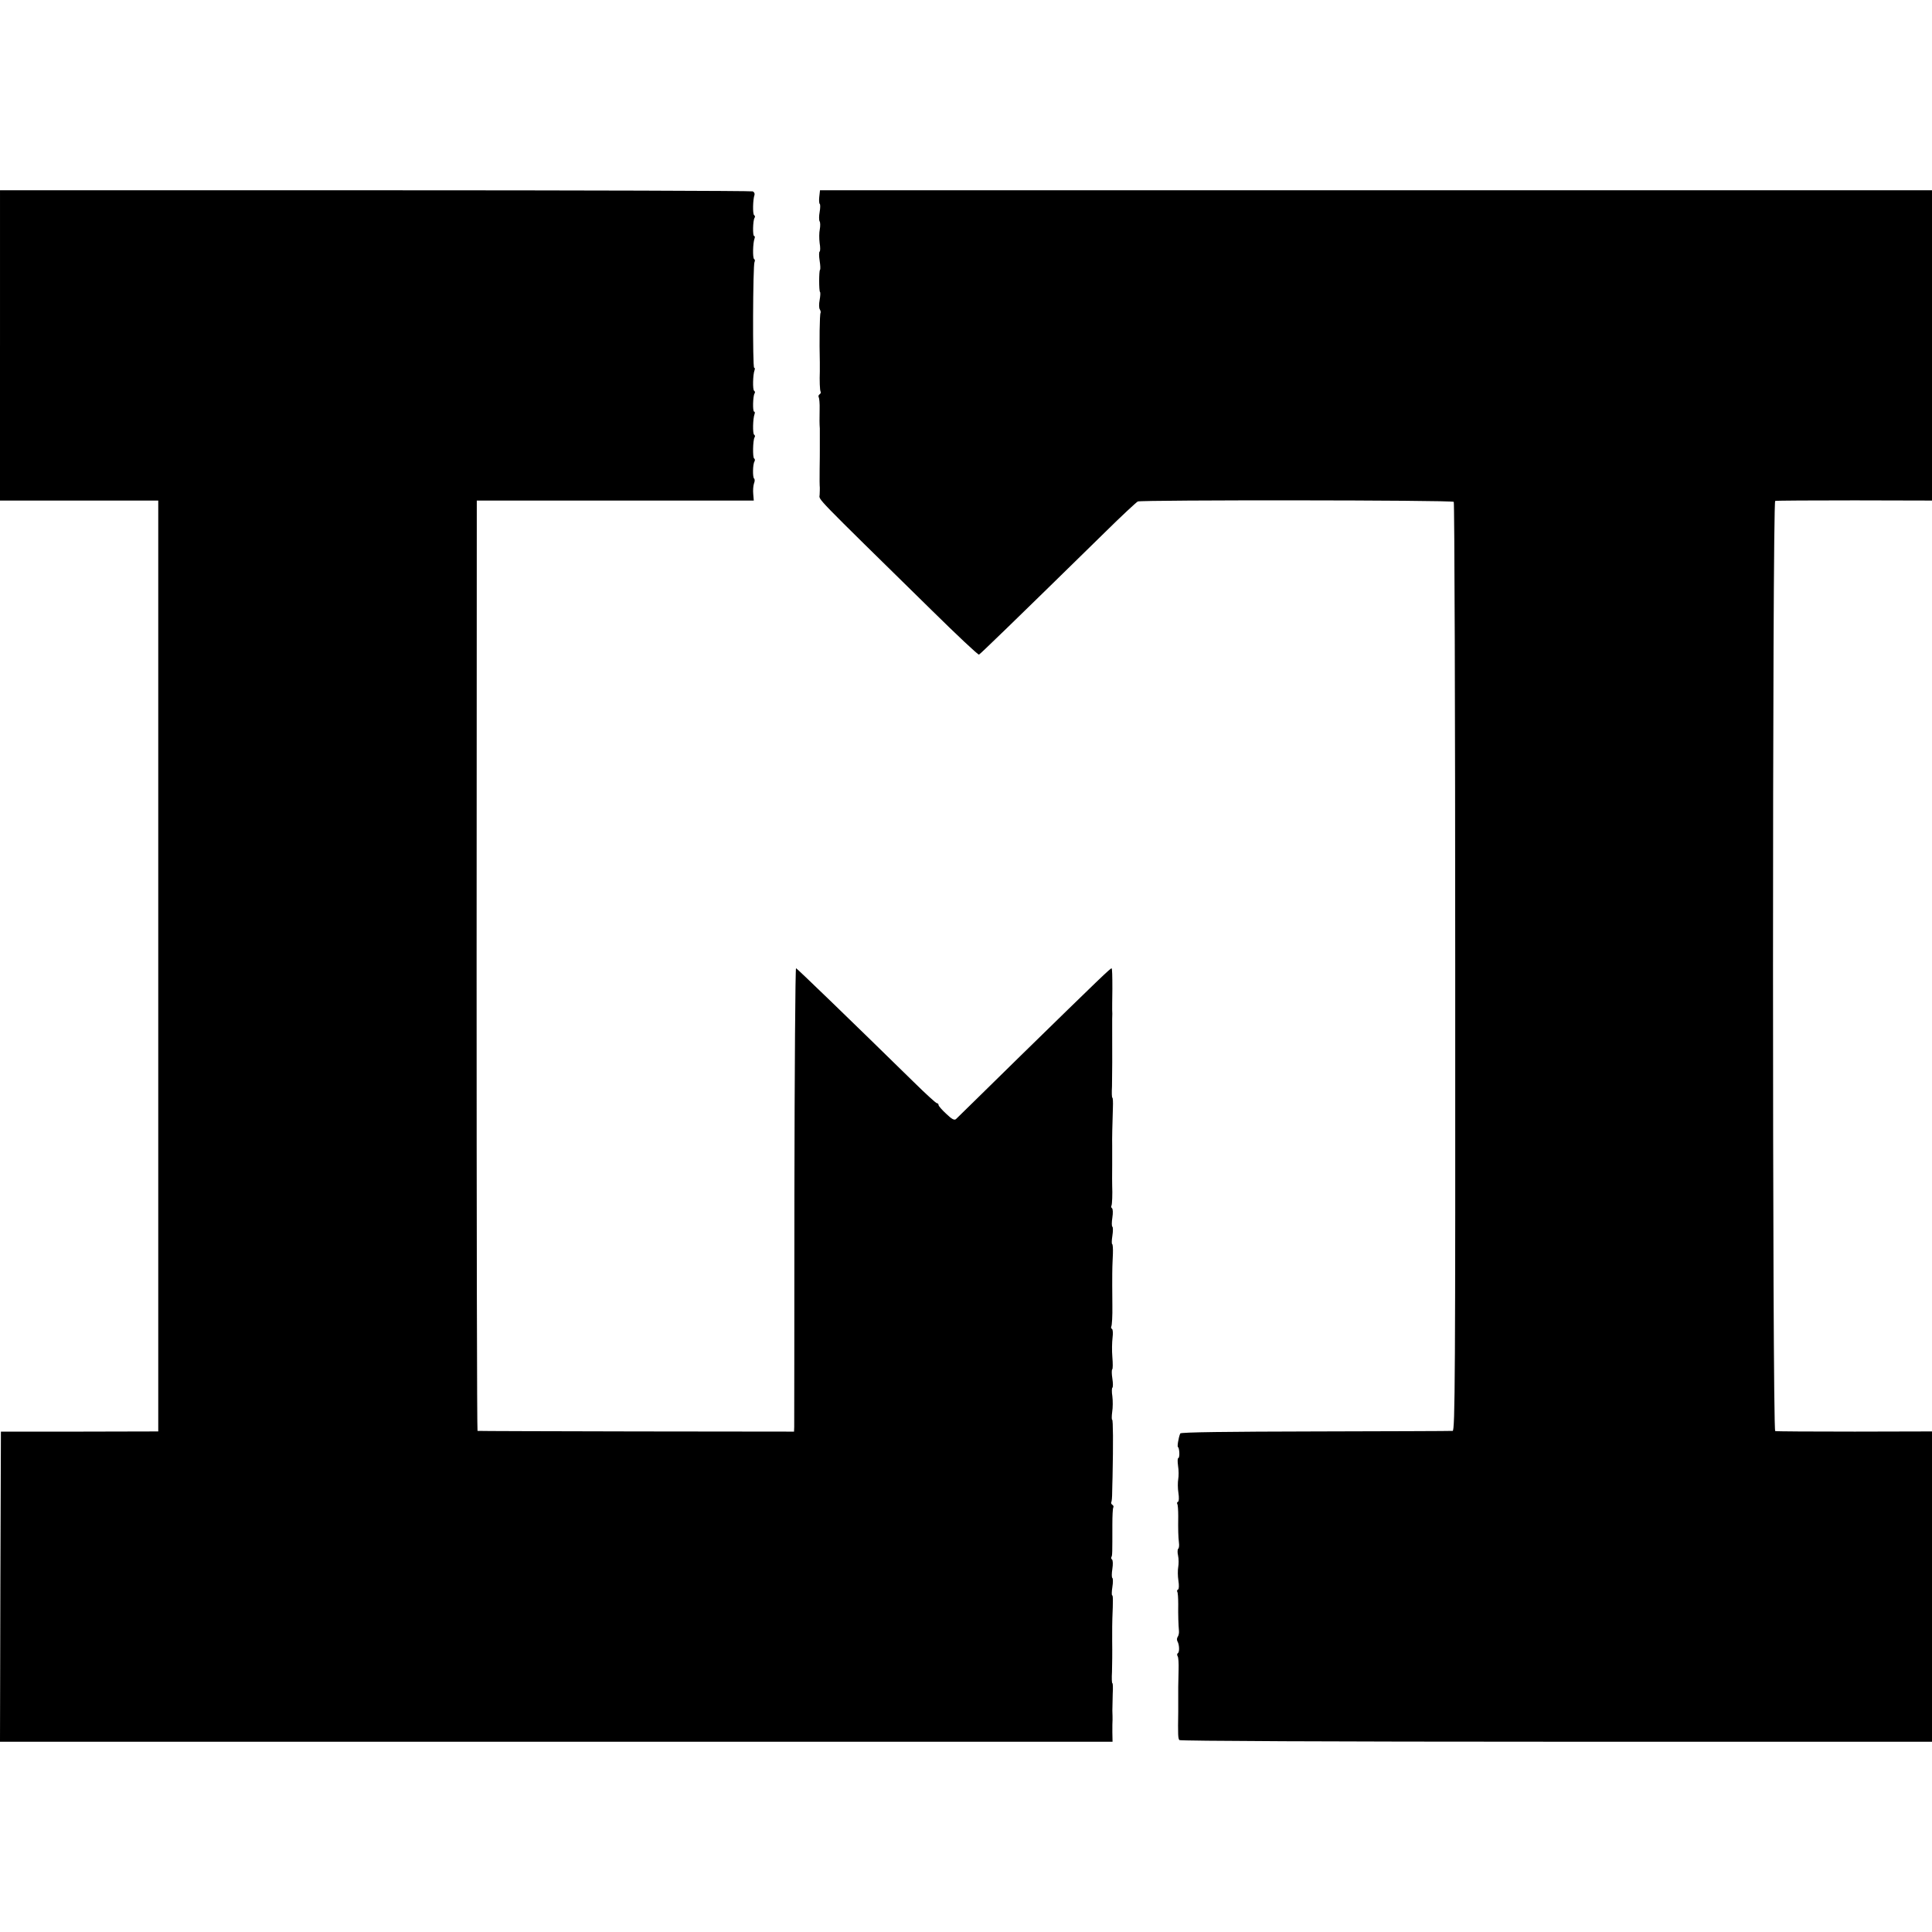
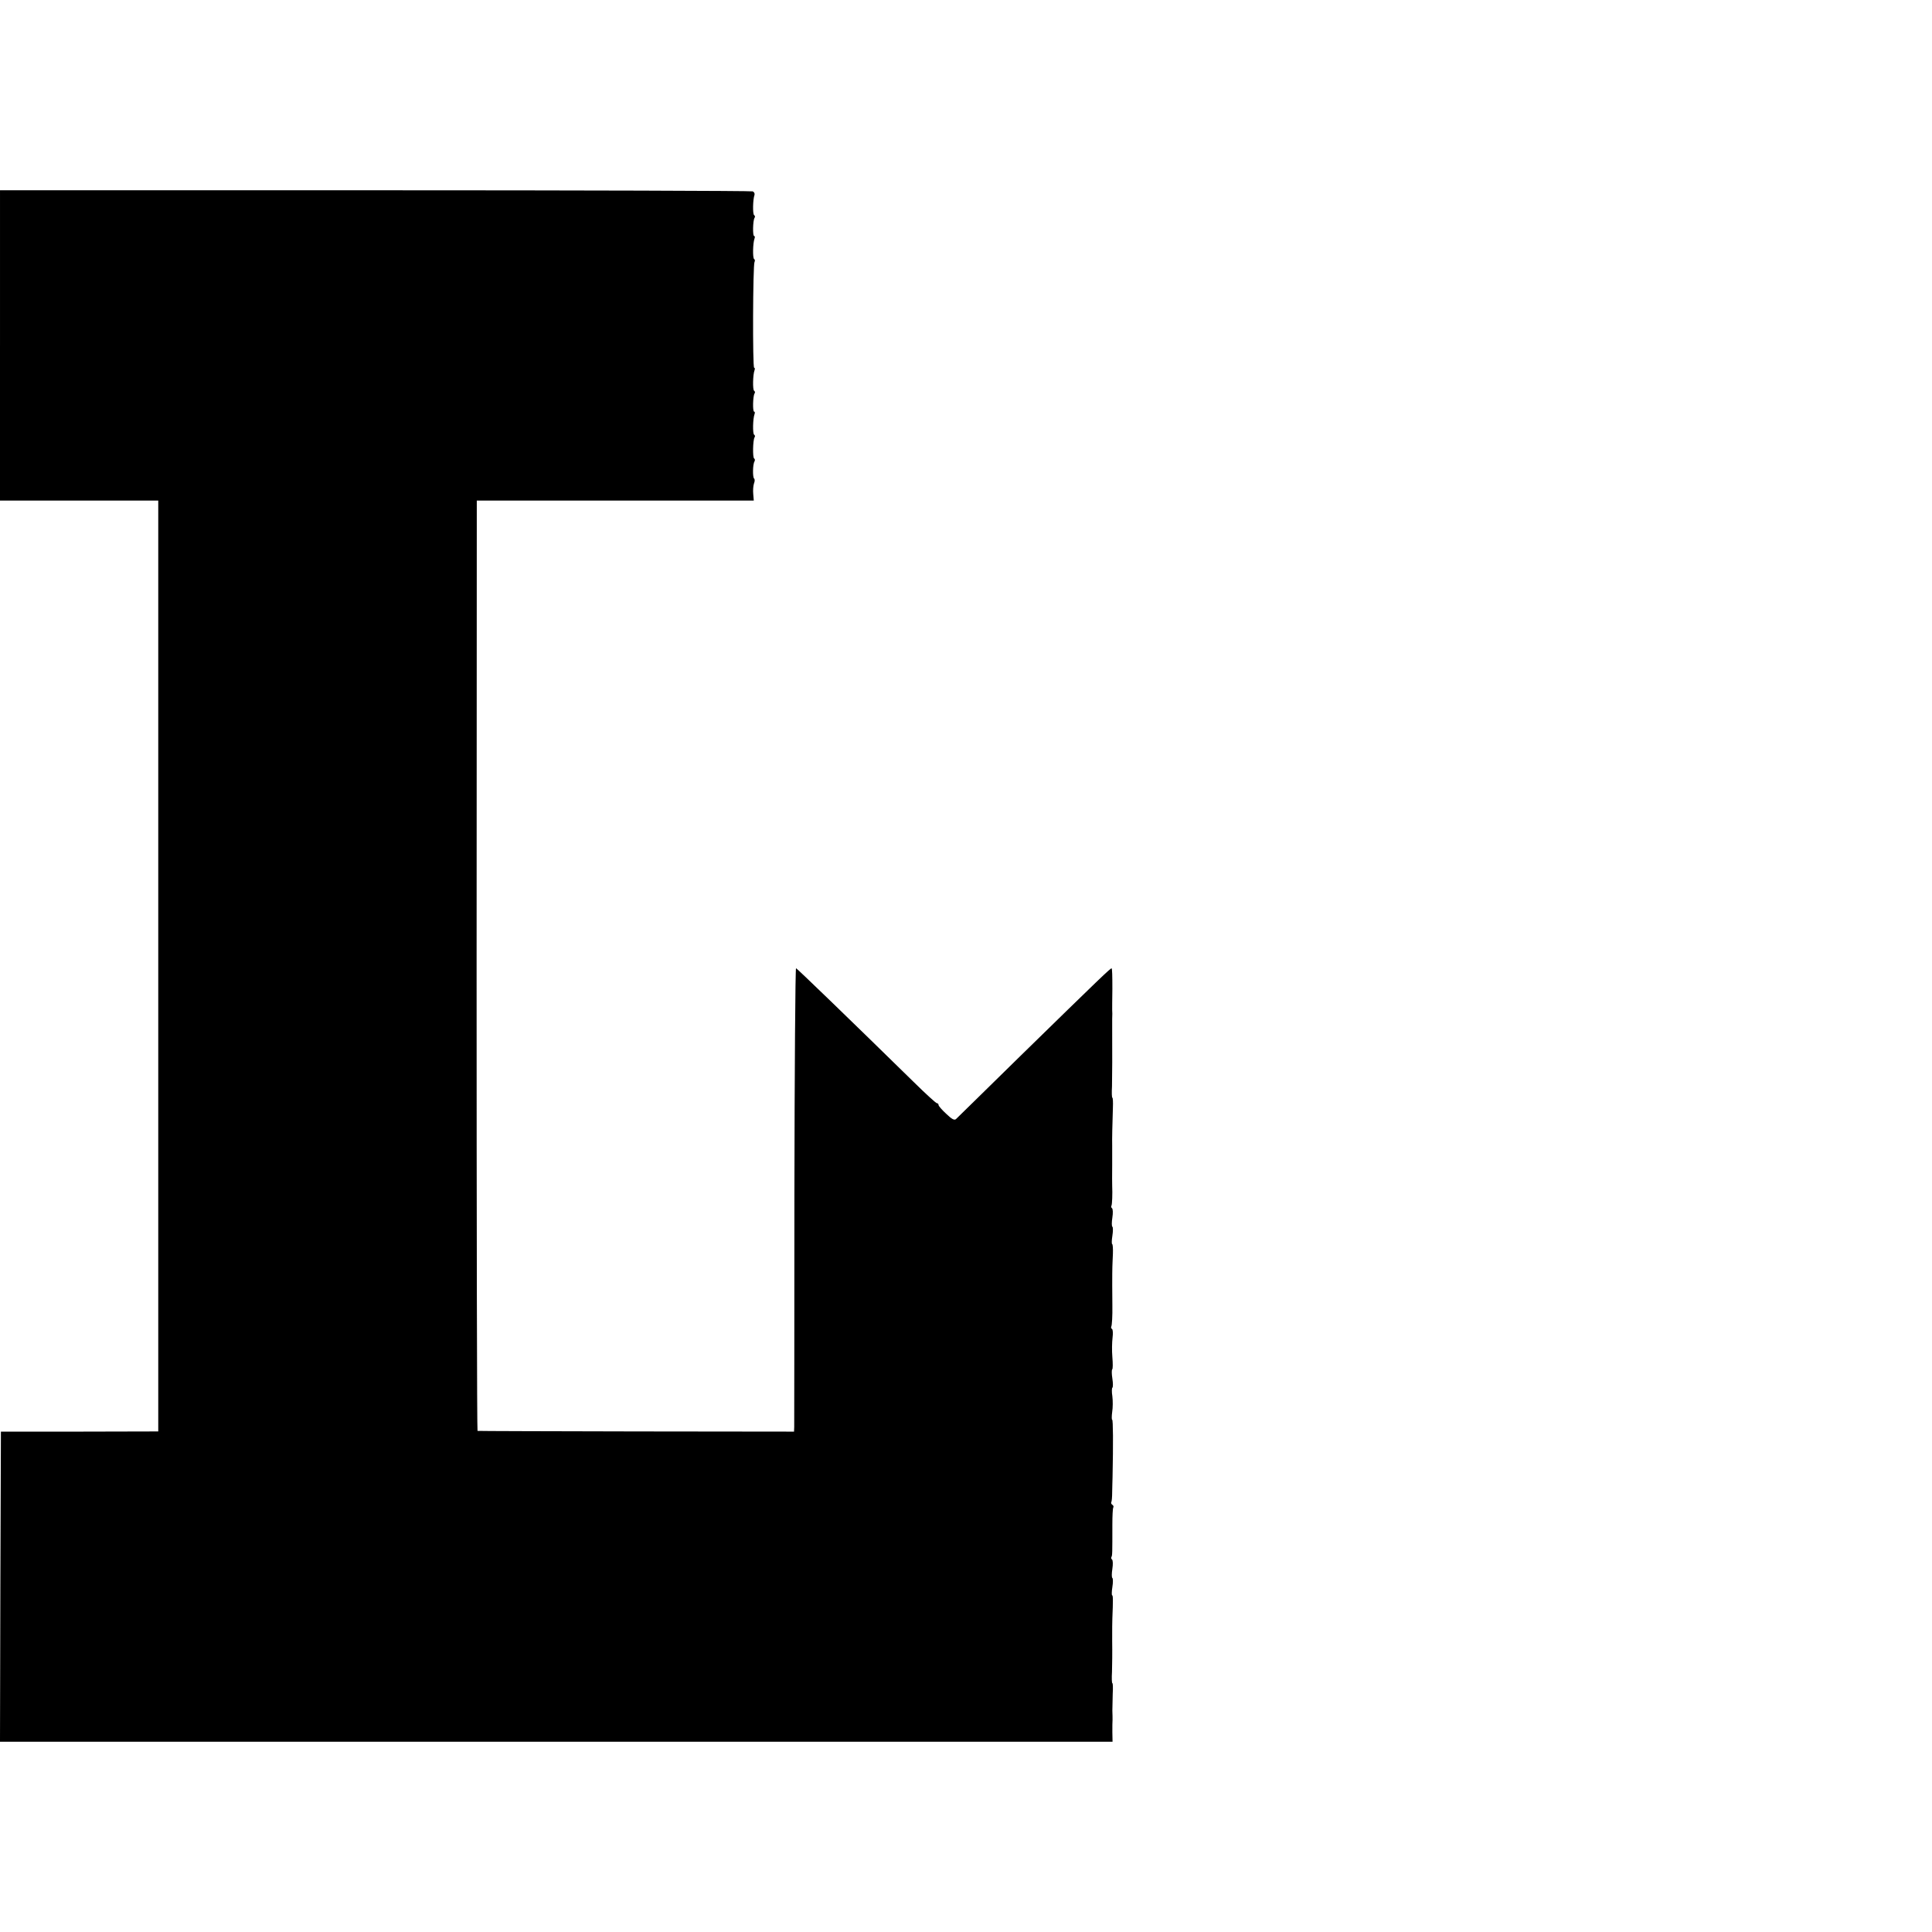
<svg xmlns="http://www.w3.org/2000/svg" version="1.0" width="1056pt" height="1056pt" viewBox="0 0 1056 1056" preserveAspectRatio="xMidYMid meet">
  <g transform="translate(0,1056) scale(0.1,-0.1)" fill="#000000" stroke="none">
    <path d="M0 8672 l0 -848 433 0 432 0 0 -2544 0 -2544 -430 -1 -430 0 -3 -847 -2 -848 3040 0 3041 0 -1 52 c0 29 0 60 1 68 0 8 0 31 -1 50 0 19 1 61 2 93 2 31 1 57 -2 57 -3 0 -4 28 -2 62 1 35 2 110 1 168 0 58 0 114 1 125 4 96 4 125 -1 125 -3 0 -3 20 1 45 4 25 4 48 0 50 -4 2 -4 25 0 50 4 25 3 48 -2 51 -4 3 -6 9 -3 14 5 8 5 20 5 178 0 46 2 87 5 92 3 5 1 11 -5 15 -6 4 -8 10 -6 14 3 4 5 29 5 57 1 27 1 63 2 79 4 186 3 315 -2 315 -3 0 -3 19 0 42 4 24 4 62 1 86 -4 24 -3 45 0 47 4 2 4 25 0 50 -4 25 -4 47 -1 50 4 2 4 32 1 67 -3 35 -2 82 1 106 3 24 2 45 -3 48 -5 3 -6 9 -4 13 4 6 7 61 6 114 -1 32 -1 192 0 212 0 11 2 44 3 73 1 28 -1 52 -4 52 -3 0 -3 20 1 45 4 25 4 48 0 50 -4 2 -4 25 0 50 4 25 3 48 -2 51 -4 3 -6 9 -3 14 4 7 6 66 4 110 0 8 -1 58 0 110 0 52 0 102 0 110 -1 29 1 119 4 208 1 28 0 52 -3 52 -3 0 -4 28 -2 62 1 49 2 191 1 323 0 6 0 26 0 45 1 19 1 42 0 50 0 13 0 53 1 115 0 72 -1 109 -4 112 -4 4 -62 -52 -495 -475 -189 -186 -349 -342 -355 -348 -9 -9 -23 -2 -54 28 -23 21 -42 43 -42 48 0 6 -4 10 -9 10 -5 0 -63 53 -129 118 -351 344 -634 617 -641 620 -4 1 -8 -557 -9 -1240 0 -684 -1 -1254 -1 -1268 l-1 -25 -862 1 c-475 1 -865 2 -868 3 -3 1 -5 1145 -5 2543 l1 2542 757 0 757 0 -3 36 c-2 19 0 45 4 57 5 12 5 24 1 27 -9 6 -8 79 2 94 3 6 3 13 -2 16 -9 5 -7 99 2 115 4 5 3 12 -2 15 -9 5 -7 88 2 112 3 8 2 14 -2 14 -9 0 -7 84 2 99 4 5 3 12 -2 15 -9 5 -7 88 2 112 3 8 2 14 -2 14 -9 0 -7 563 2 578 3 6 3 13 -2 16 -9 5 -7 88 2 112 3 8 2 14 -2 14 -9 0 -7 84 2 99 4 5 3 12 -2 15 -9 5 -7 87 2 111 2 7 -2 16 -10 19 -9 3 -938 6 -2065 6 l-2049 0 0 -848z" />
-     <path d="M4478 9484 c-2 -19 -1 -37 3 -39 3 -3 3 -22 -1 -44 -4 -22 -4 -45 0 -51 4 -6 4 -26 1 -43 -4 -18 -4 -51 -1 -75 4 -23 4 -45 0 -47 -4 -2 -4 -25 0 -50 4 -24 5 -47 2 -50 -6 -6 -6 -114 0 -121 3 -2 2 -22 -2 -44 -4 -21 -4 -44 1 -51 4 -7 6 -16 4 -19 -5 -8 -7 -160 -4 -270 0 -19 0 -42 0 -50 -2 -48 0 -103 4 -110 3 -5 1 -11 -5 -15 -6 -4 -8 -11 -5 -16 3 -5 6 -35 5 -66 -1 -56 -1 -80 1 -105 0 -7 0 -33 0 -58 0 -25 0 -52 0 -60 0 -8 0 -55 -1 -105 -1 -49 0 -94 1 -100 0 -5 0 -23 -1 -39 -2 -31 -43 12 615 -634 136 -134 251 -242 256 -240 7 3 185 175 688 668 90 89 171 164 180 169 21 9 1717 8 1727 -2 4 -4 8 -1148 8 -2542 1 -2247 -1 -2535 -14 -2536 -8 -1 -346 -2 -750 -3 -479 -1 -736 -4 -739 -11 -10 -24 -18 -75 -12 -75 3 0 6 -14 7 -30 1 -17 -2 -30 -6 -30 -4 0 -4 -19 -1 -42 4 -24 4 -56 1 -73 -3 -16 -3 -50 1 -75 4 -25 3 -47 -2 -48 -5 -2 -7 -8 -4 -13 3 -4 5 -34 5 -66 -1 -75 0 -112 4 -146 2 -15 0 -30 -4 -32 -4 -3 -5 -20 -1 -37 4 -18 4 -46 1 -63 -3 -16 -3 -50 1 -75 4 -25 3 -47 -2 -48 -5 -2 -7 -8 -4 -13 3 -4 5 -34 5 -66 -1 -62 1 -115 4 -148 1 -11 -2 -25 -7 -32 -5 -7 -5 -18 -1 -25 10 -17 12 -58 2 -64 -5 -3 -5 -11 -1 -17 4 -6 6 -39 5 -72 -1 -33 -2 -76 -2 -95 0 -19 0 -80 0 -135 -2 -132 -1 -145 6 -156 3 -5 835 -9 2060 -9 l2054 0 0 848 0 848 -422 -1 c-233 0 -428 1 -435 3 -16 5 -16 5079 0 5084 7 2 202 3 435 3 l422 -1 0 848 0 848 -3039 0 -3039 0 -4 -36z" />
  </g>
</svg>